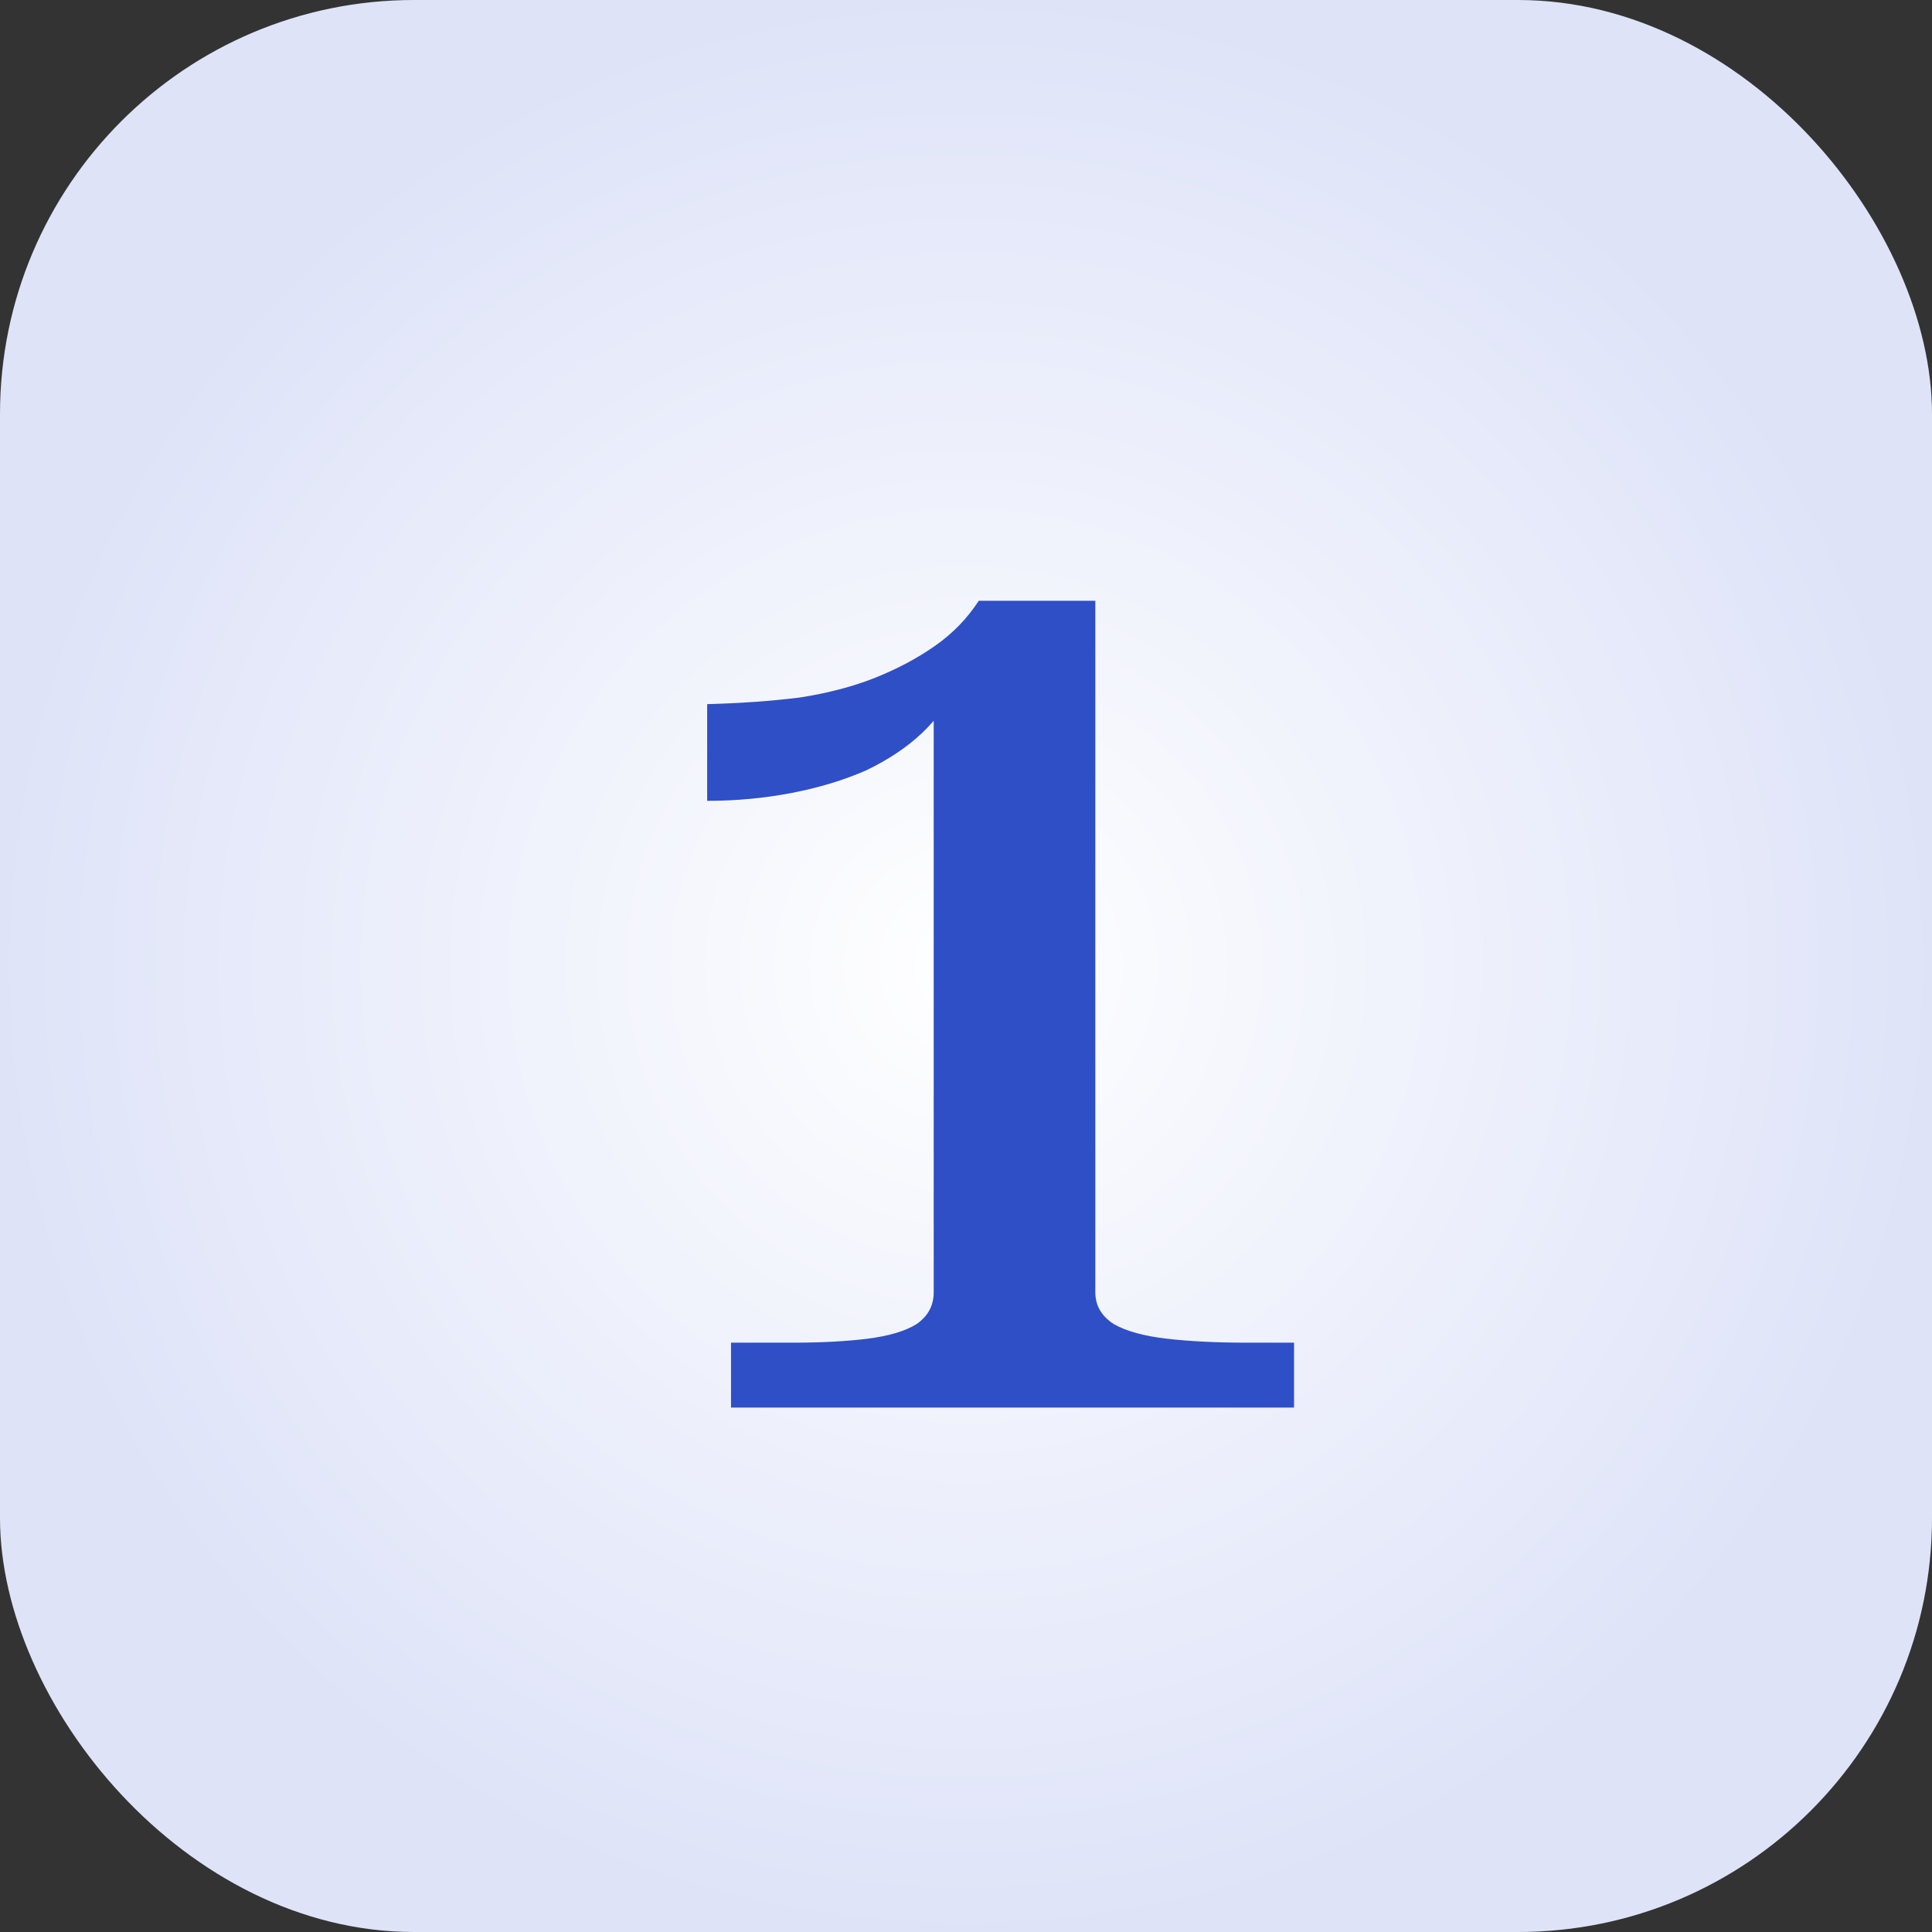
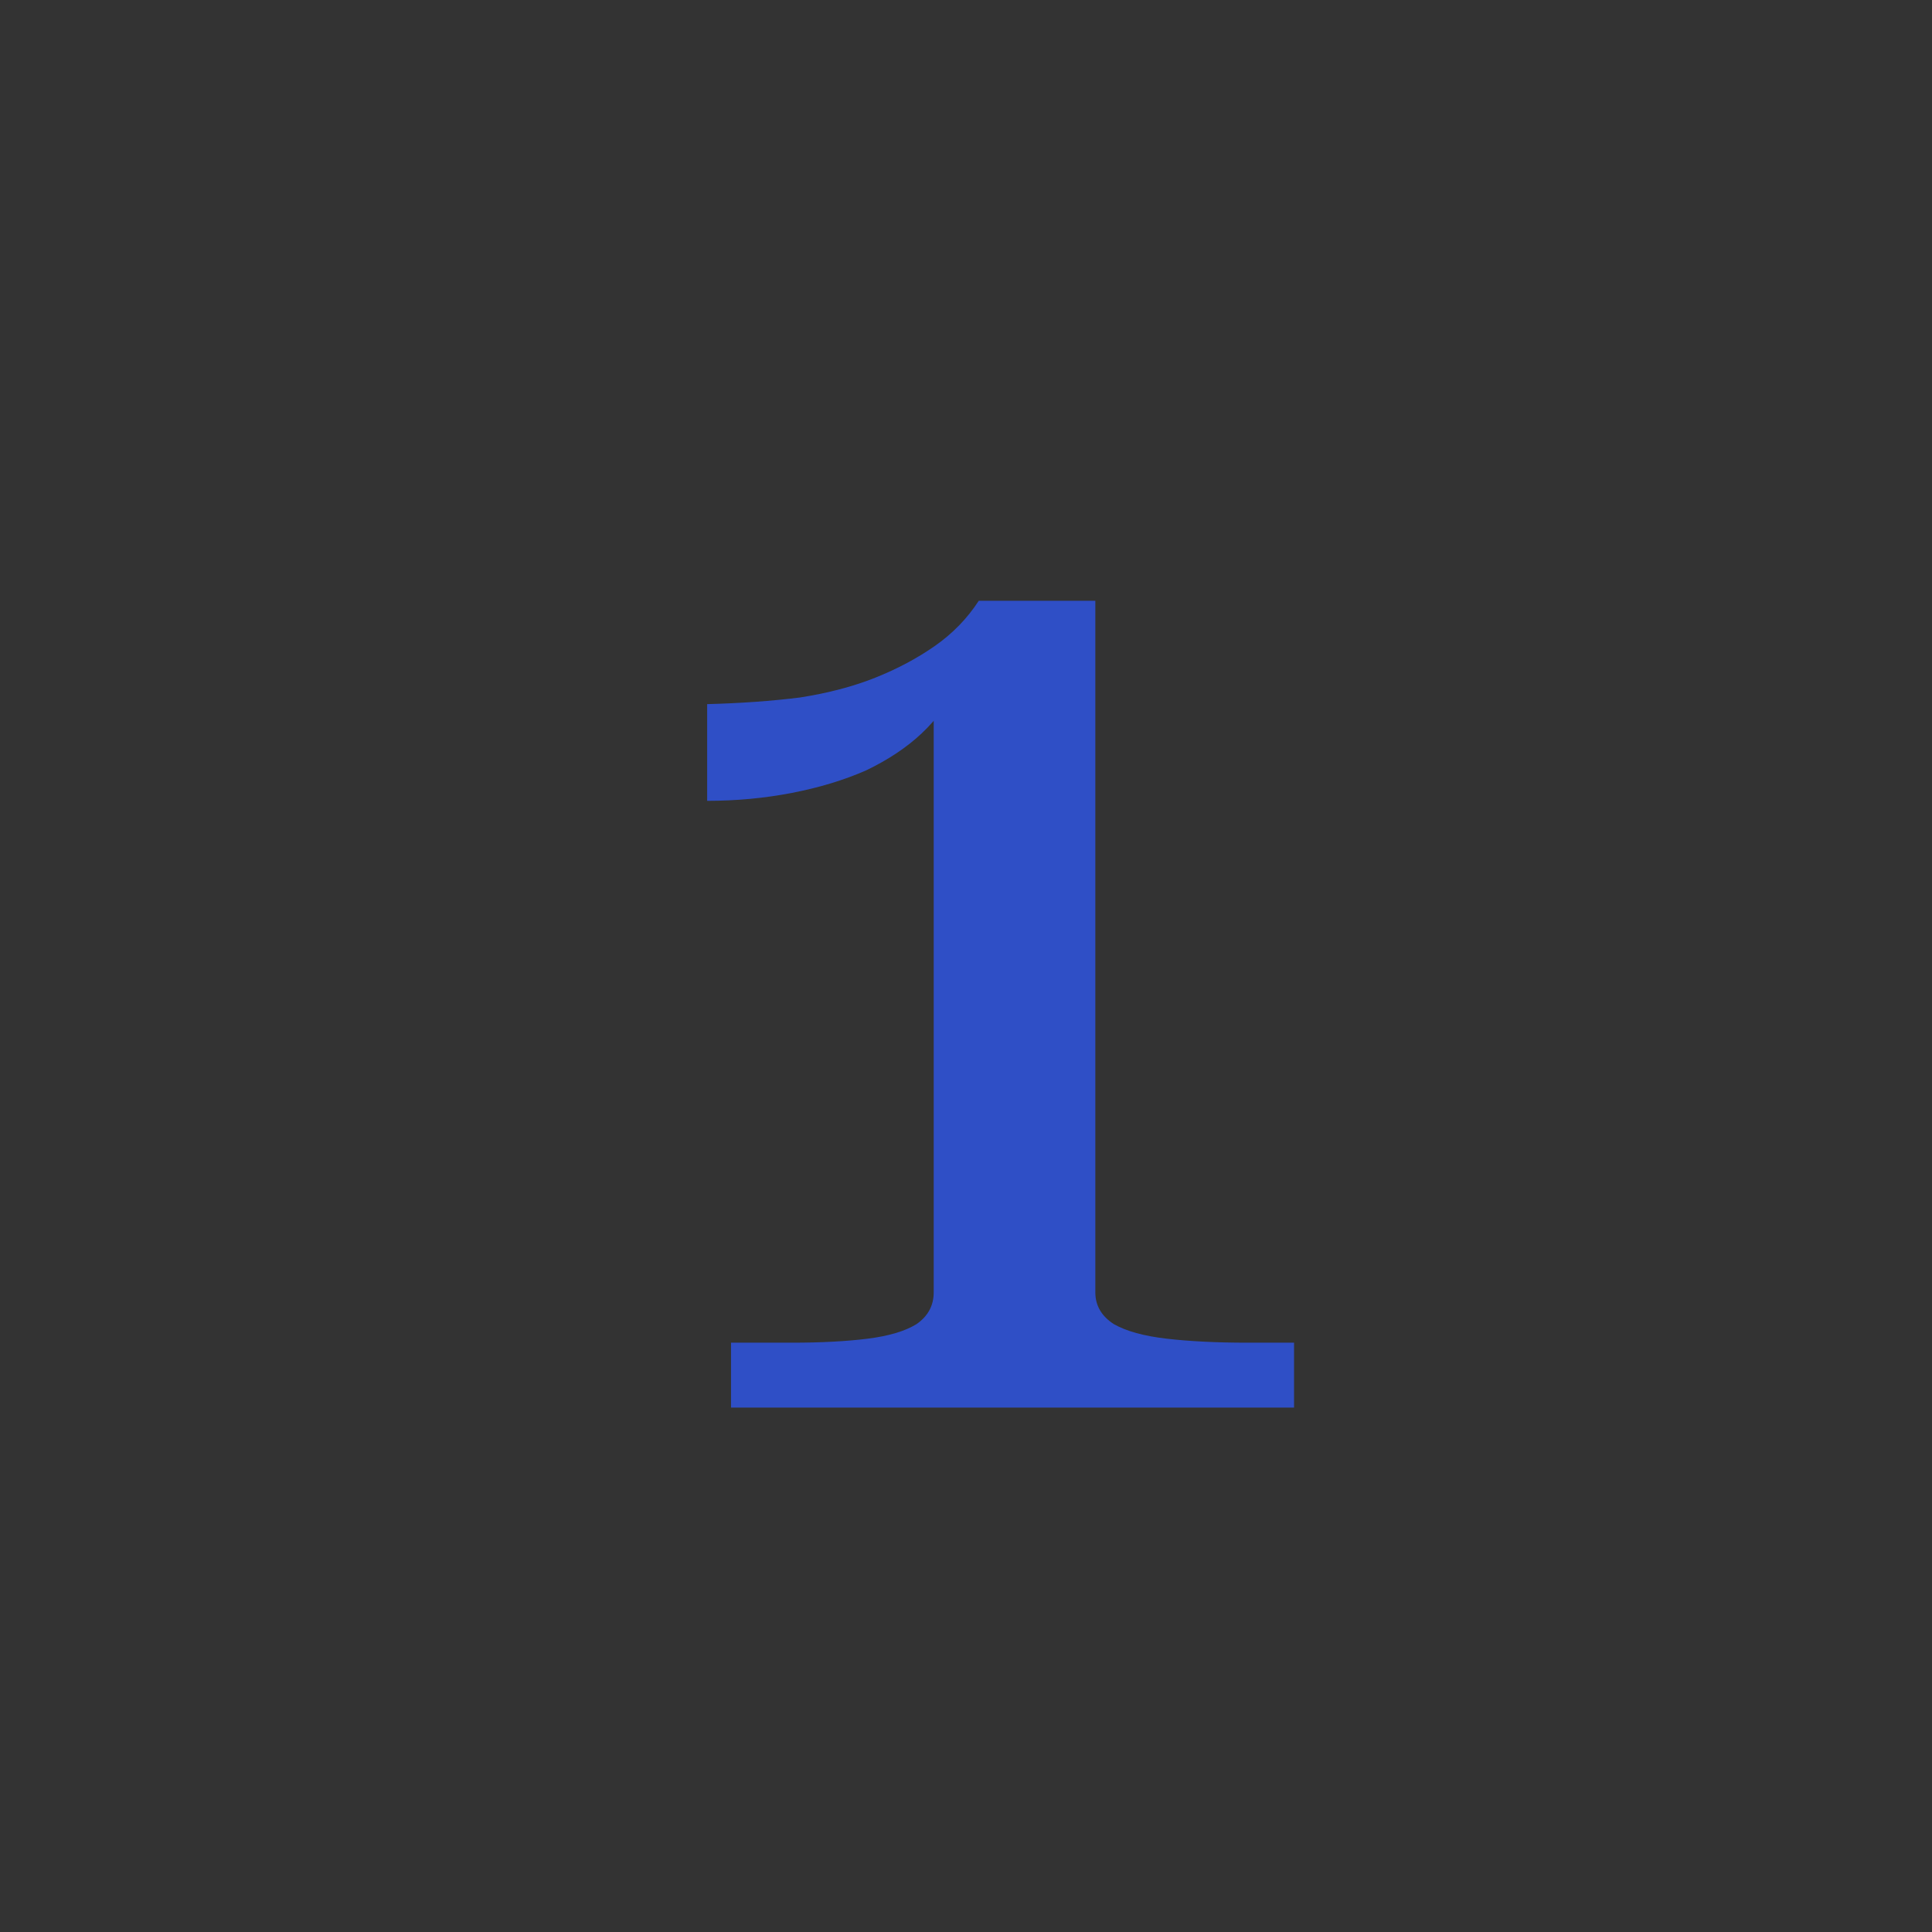
<svg xmlns="http://www.w3.org/2000/svg" width="70" height="70" viewBox="0 0 70 70" fill="none">
  <rect x="0" y="0" width="70" height="70" fill="#333333" stroke="none" />
-   <rect width="70" height="70" rx="15" fill="url(#paint0_radial_144_235)" />
  <path d="M39.686 46.824C39.686 47.304 39.91 47.688 40.358 47.976C40.806 48.232 41.446 48.408 42.278 48.504C43.11 48.6 44.086 48.648 45.206 48.648H46.886V51H26.486V48.648H28.694C29.75 48.648 30.662 48.6 31.43 48.504C32.198 48.408 32.79 48.232 33.206 47.976C33.622 47.688 33.83 47.304 33.83 46.824V25.272L34.646 24.792C34.39 25.432 33.974 26.024 33.398 26.568C32.854 27.08 32.182 27.528 31.382 27.912C30.582 28.264 29.686 28.536 28.694 28.728C27.702 28.92 26.678 29.016 25.622 29.016V25.512C26.838 25.48 27.958 25.4 28.982 25.272C30.006 25.112 30.918 24.872 31.718 24.552C32.518 24.232 33.238 23.848 33.878 23.4C34.518 22.952 35.046 22.408 35.462 21.768H39.686V46.824Z" fill="#2F4FC6" />
  <defs>
    <radialGradient id="paint0_radial_144_235" cx="0" cy="0" r="1" gradientUnits="userSpaceOnUse" gradientTransform="translate(35 35) rotate(90) scale(35)">
      <stop stop-color="white" />
      <stop offset="1" stop-color="#DEE3F8" />
    </radialGradient>
  </defs>
</svg>